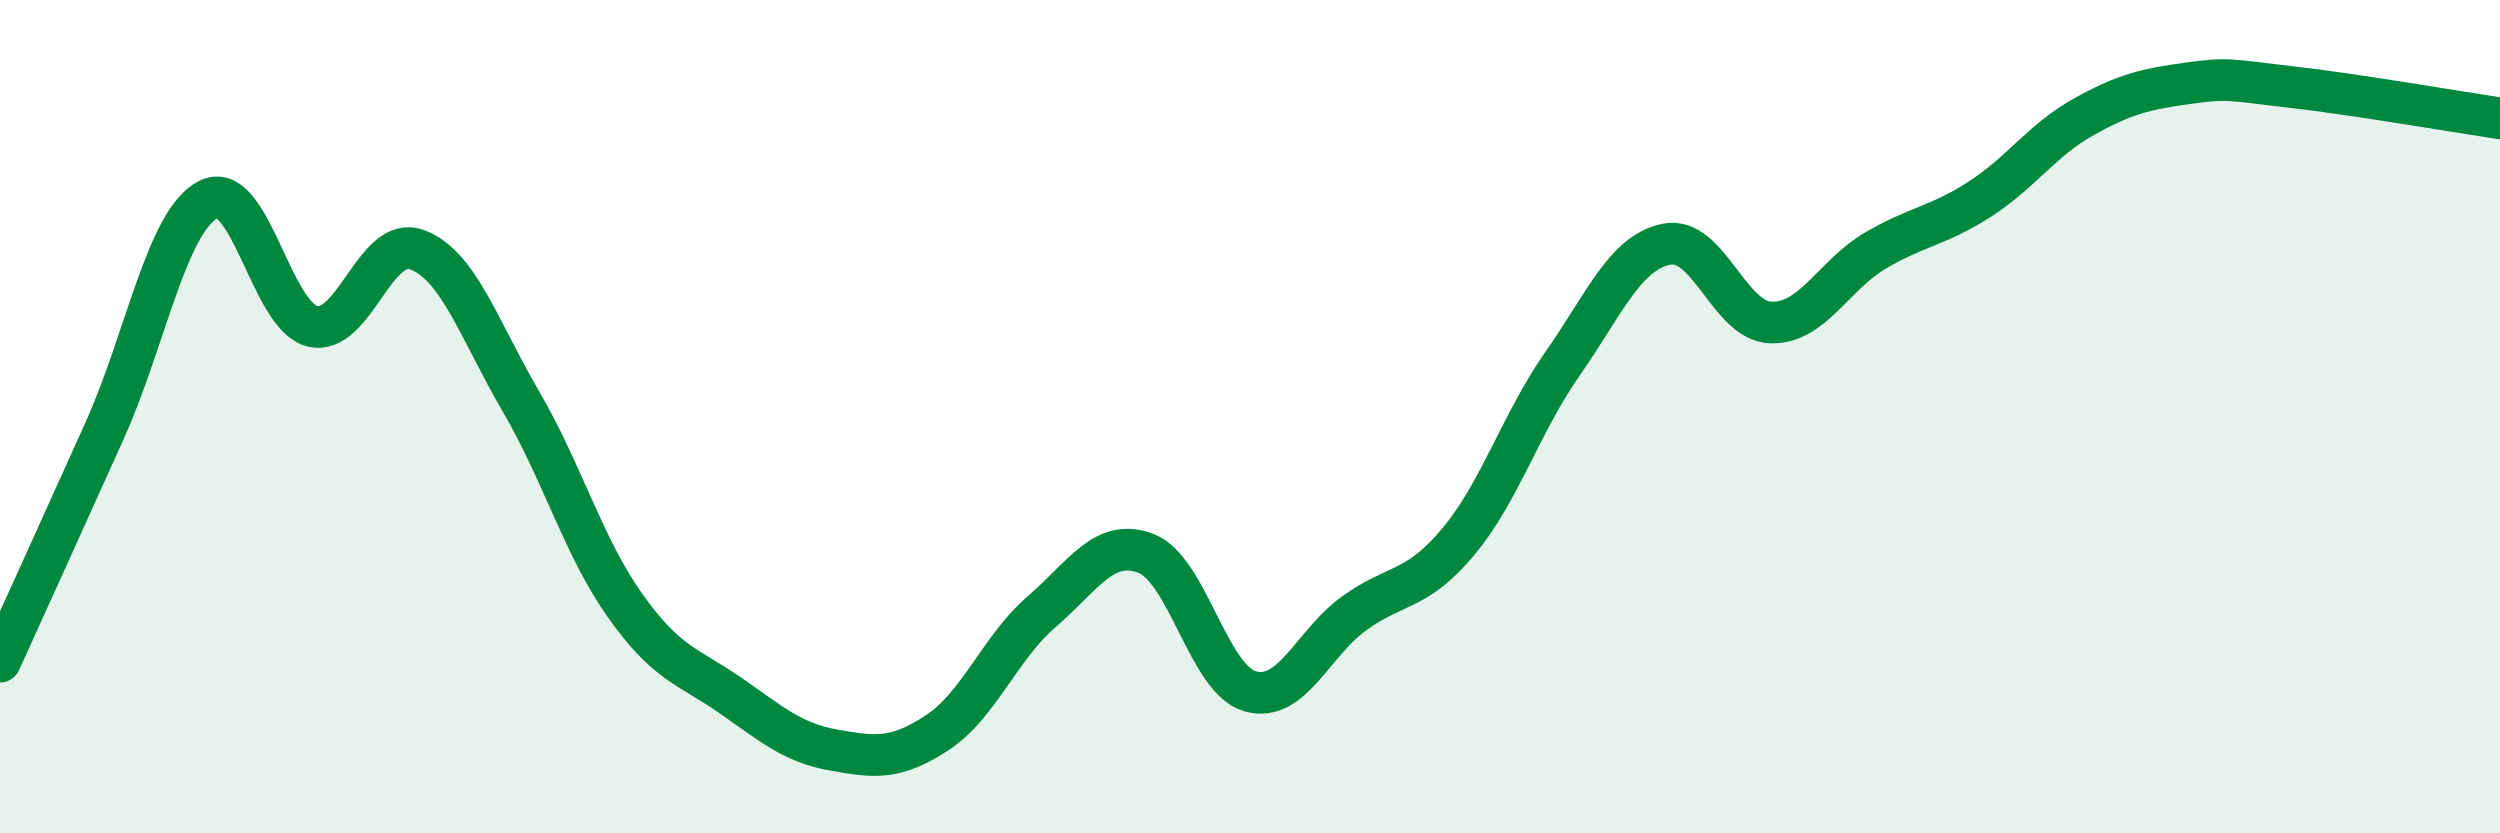
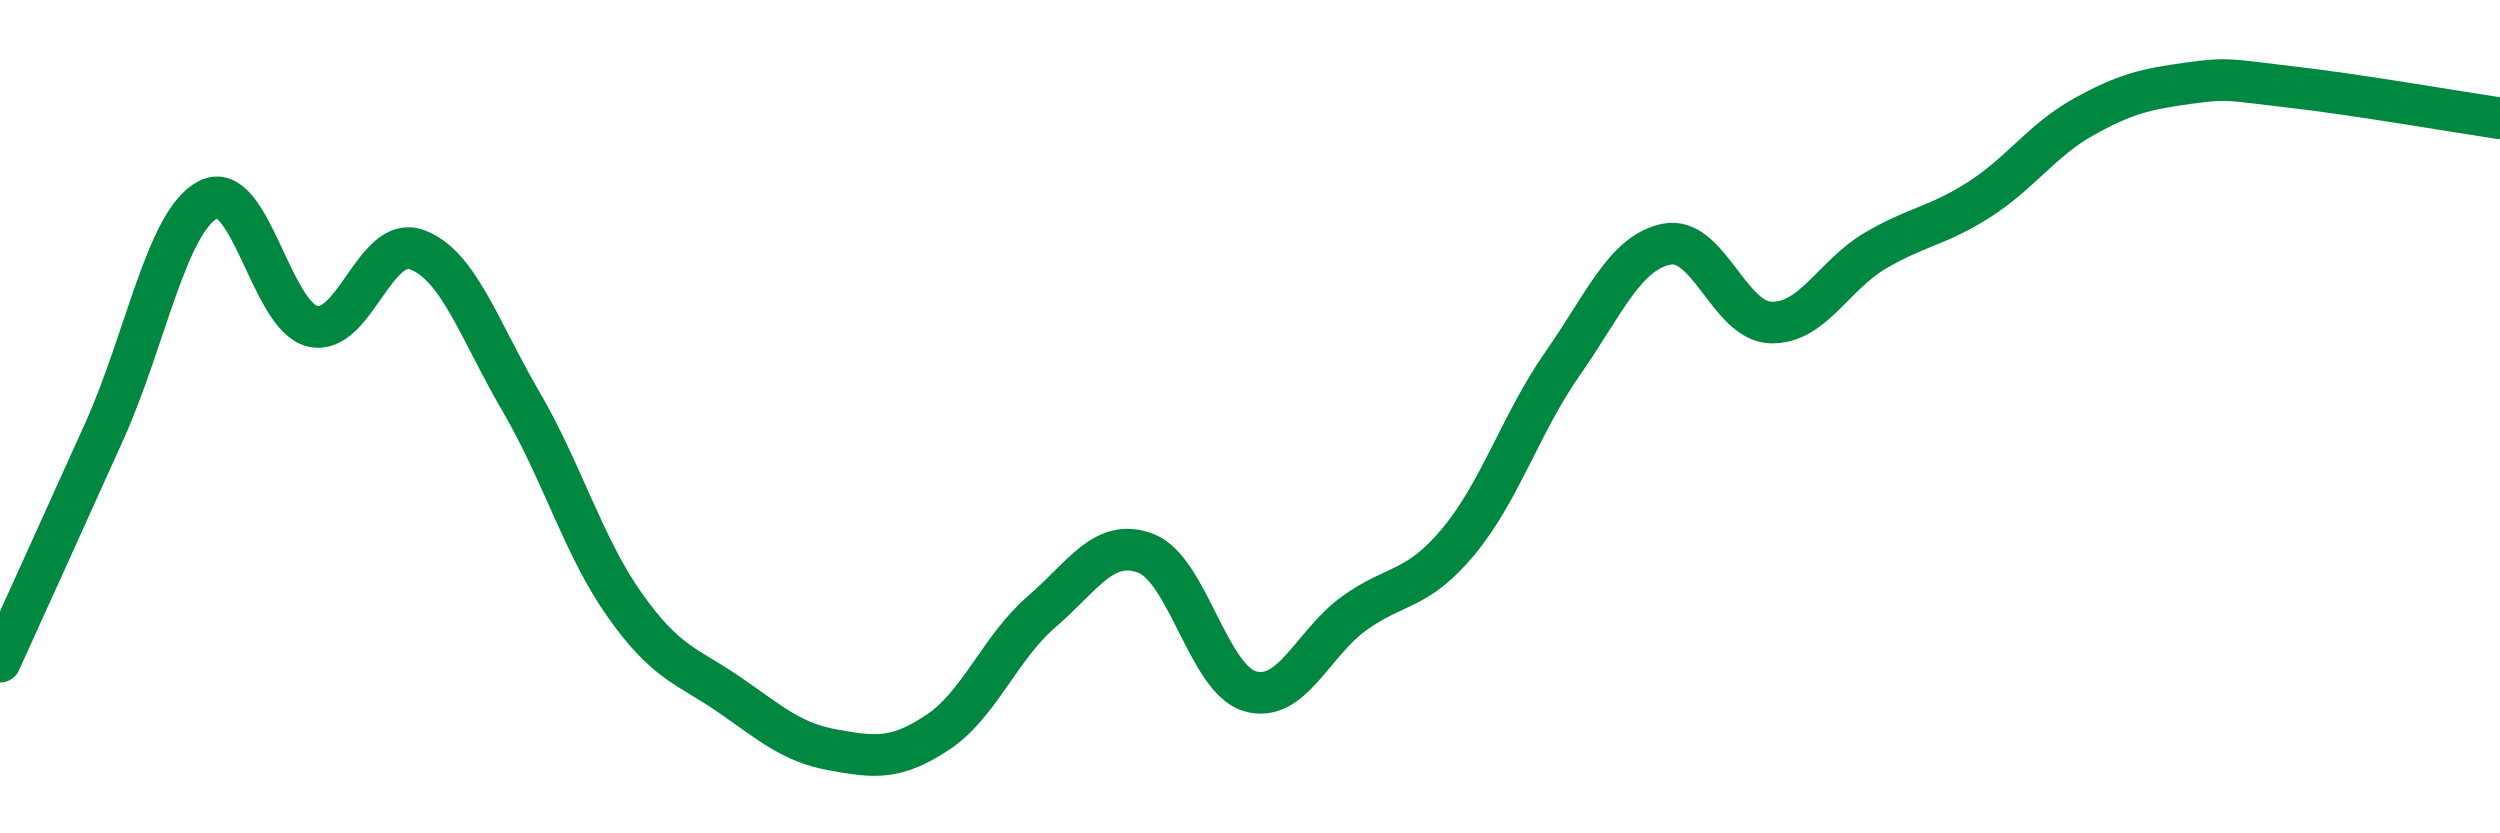
<svg xmlns="http://www.w3.org/2000/svg" width="60" height="20" viewBox="0 0 60 20">
-   <path d="M 0,15.88 C 0.5,14.78 1.5,12.58 2.5,10.36 C 3.5,8.14 4,5.3 5,4.79 C 6,4.28 6.5,7.59 7.5,7.83 C 8.5,8.07 9,5.63 10,5.99 C 11,6.35 11.5,7.92 12.5,9.63 C 13.5,11.34 14,13.12 15,14.53 C 16,15.94 16.5,15.98 17.5,16.67 C 18.5,17.36 19,17.82 20,18 C 21,18.18 21.5,18.24 22.5,17.58 C 23.5,16.92 24,15.54 25,14.68 C 26,13.82 26.5,12.9 27.5,13.28 C 28.5,13.66 29,16.3 30,16.59 C 31,16.88 31.5,15.44 32.5,14.72 C 33.5,14 34,14.2 35,13 C 36,11.8 36.5,10.16 37.5,8.73 C 38.5,7.3 39,6.06 40,5.86 C 41,5.66 41.5,7.71 42.5,7.74 C 43.5,7.77 44,6.61 45,6.02 C 46,5.43 46.5,5.43 47.5,4.79 C 48.5,4.15 49,3.37 50,2.81 C 51,2.25 51.5,2.14 52.5,2 C 53.5,1.86 53.5,1.92 55,2.09 C 56.5,2.26 59,2.69 60,2.84L60 20L0 20Z" fill="#008740" opacity="0.1" stroke-linecap="round" stroke-linejoin="round" />
  <path d="M 0,15.88 C 0.5,14.78 1.5,12.58 2.5,10.36 C 3.5,8.14 4,5.3 5,4.79 C 6,4.28 6.5,7.59 7.5,7.83 C 8.5,8.07 9,5.63 10,5.99 C 11,6.35 11.5,7.92 12.5,9.63 C 13.5,11.34 14,13.12 15,14.53 C 16,15.94 16.5,15.98 17.5,16.67 C 18.5,17.36 19,17.82 20,18 C 21,18.18 21.5,18.24 22.5,17.58 C 23.5,16.92 24,15.54 25,14.68 C 26,13.82 26.5,12.9 27.5,13.28 C 28.5,13.66 29,16.3 30,16.59 C 31,16.88 31.5,15.44 32.5,14.72 C 33.5,14 34,14.2 35,13 C 36,11.8 36.5,10.16 37.5,8.73 C 38.5,7.3 39,6.06 40,5.86 C 41,5.66 41.5,7.71 42.5,7.74 C 43.5,7.77 44,6.61 45,6.02 C 46,5.43 46.5,5.43 47.5,4.79 C 48.5,4.15 49,3.37 50,2.81 C 51,2.25 51.5,2.14 52.5,2 C 53.5,1.86 53.5,1.92 55,2.09 C 56.5,2.26 59,2.69 60,2.84" stroke="#008740" stroke-width="1" fill="none" stroke-linecap="round" stroke-linejoin="round" />
</svg>